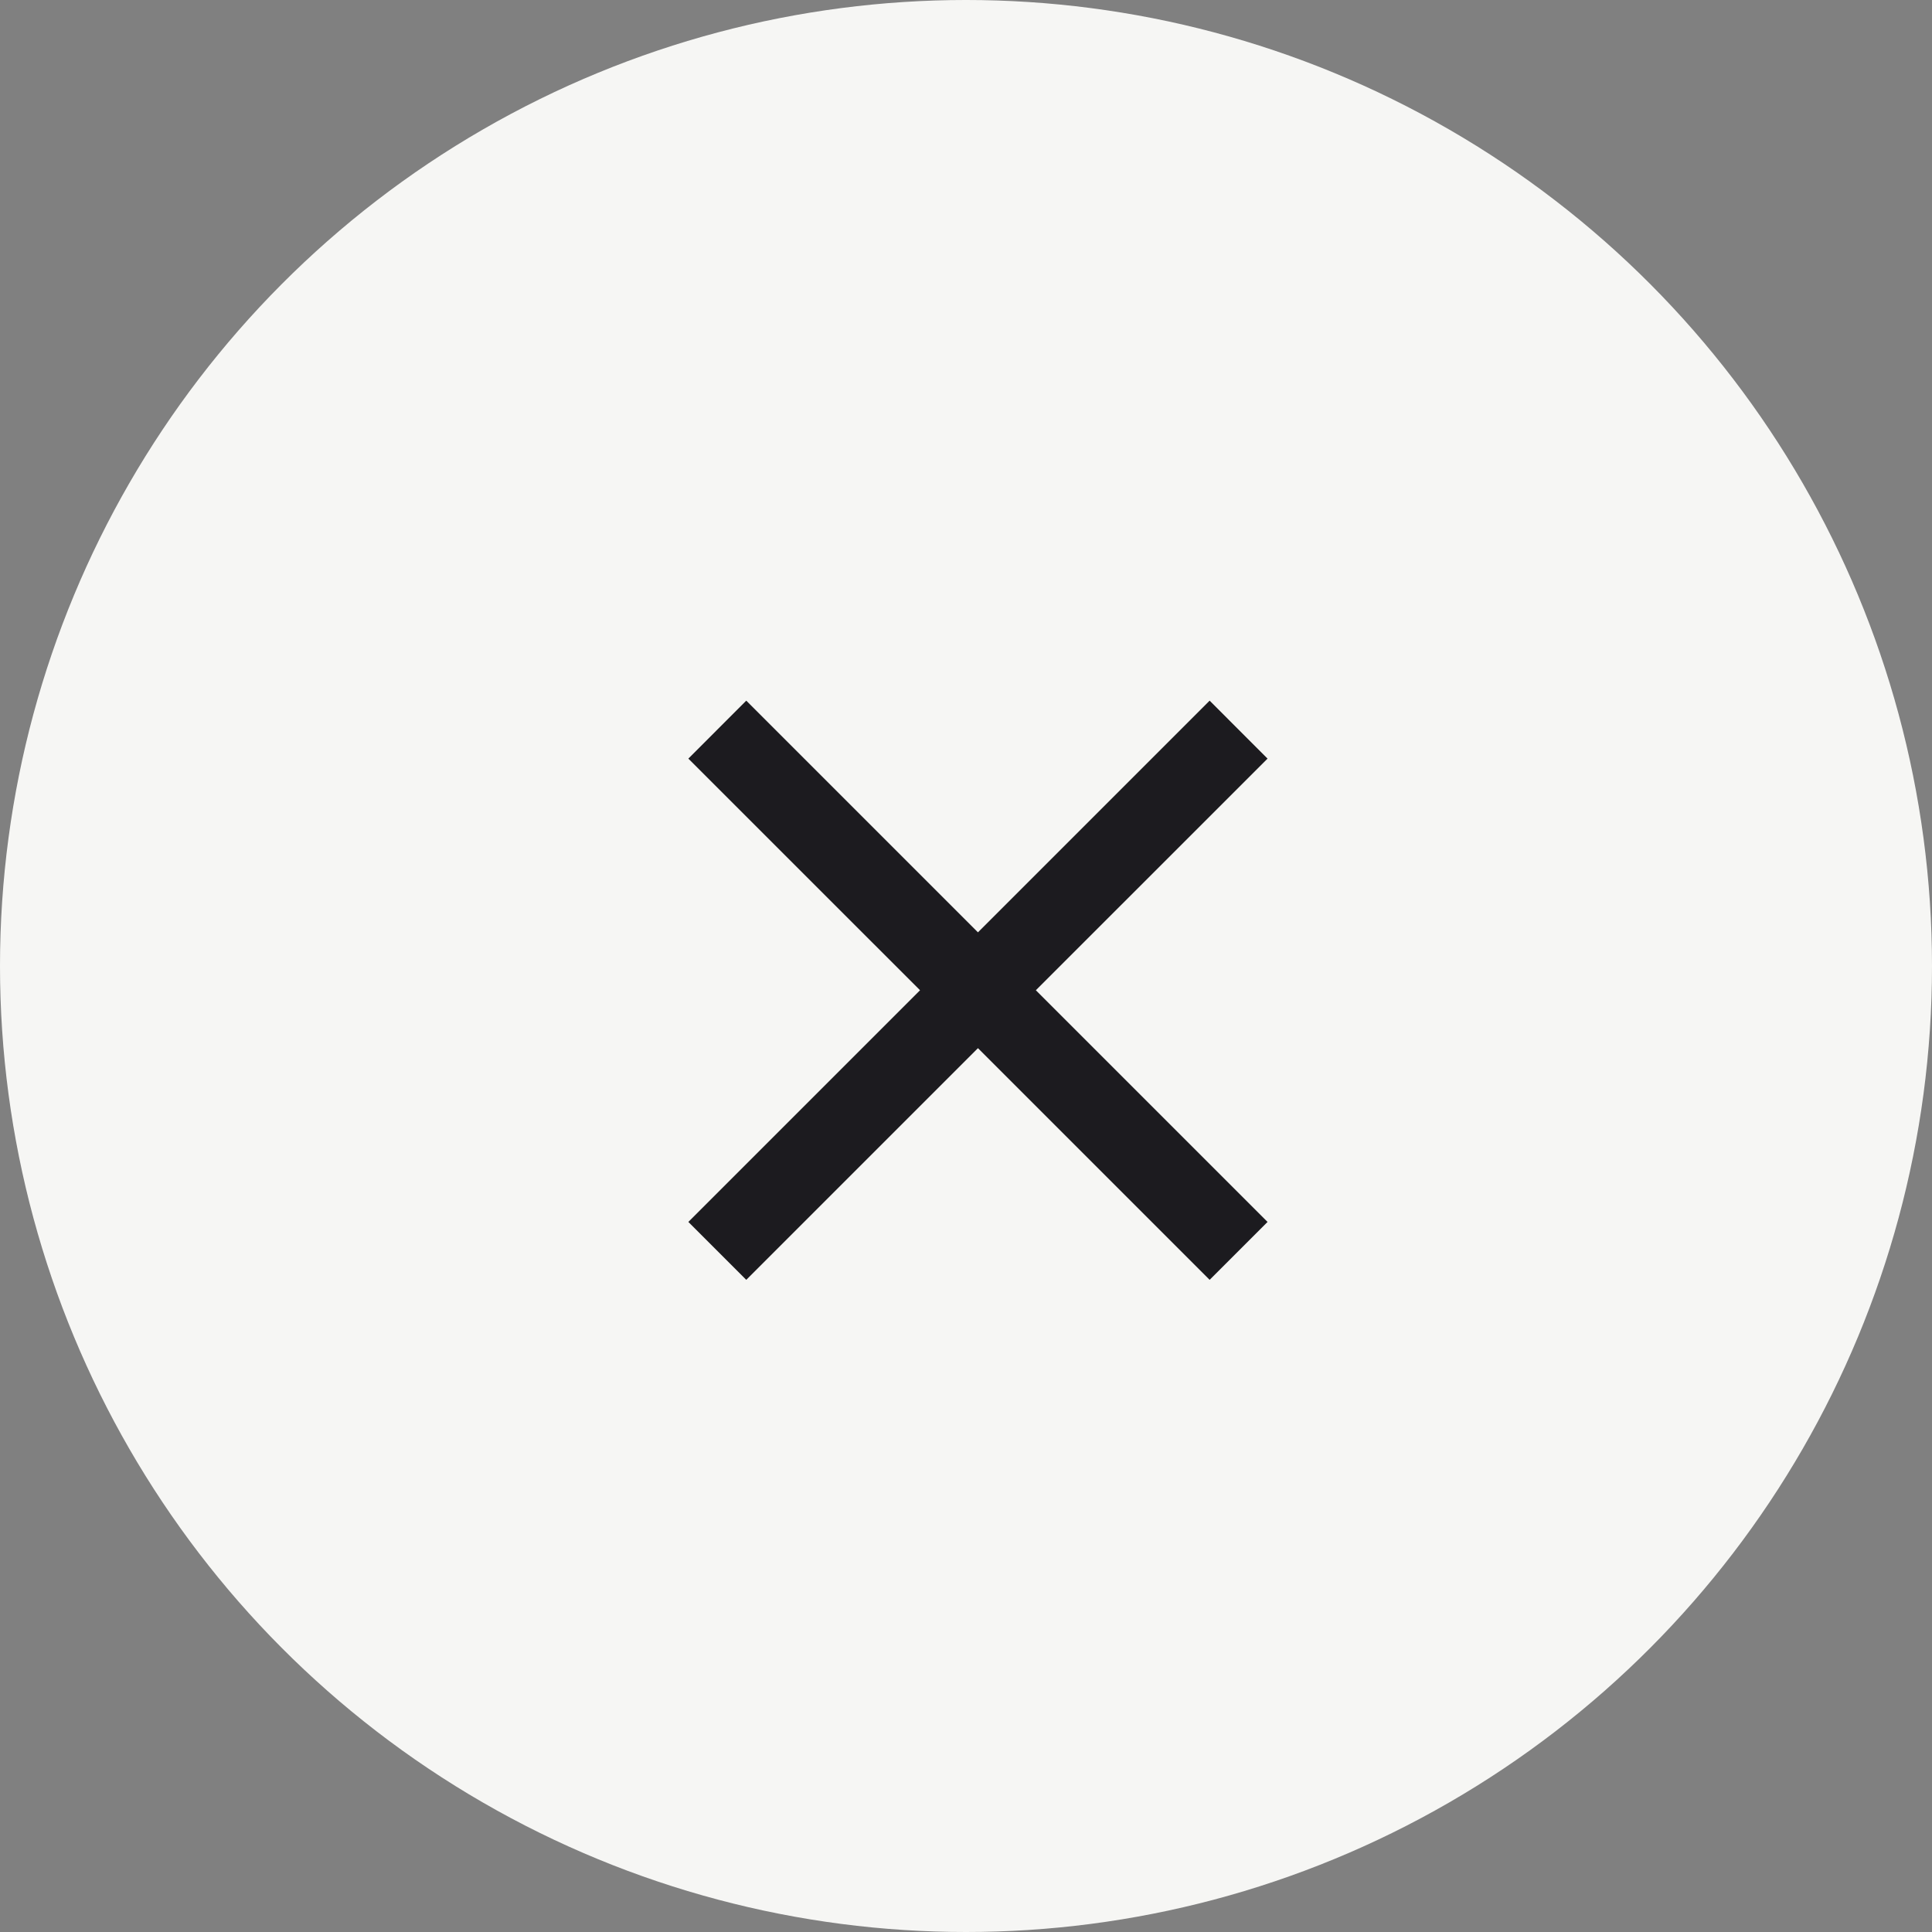
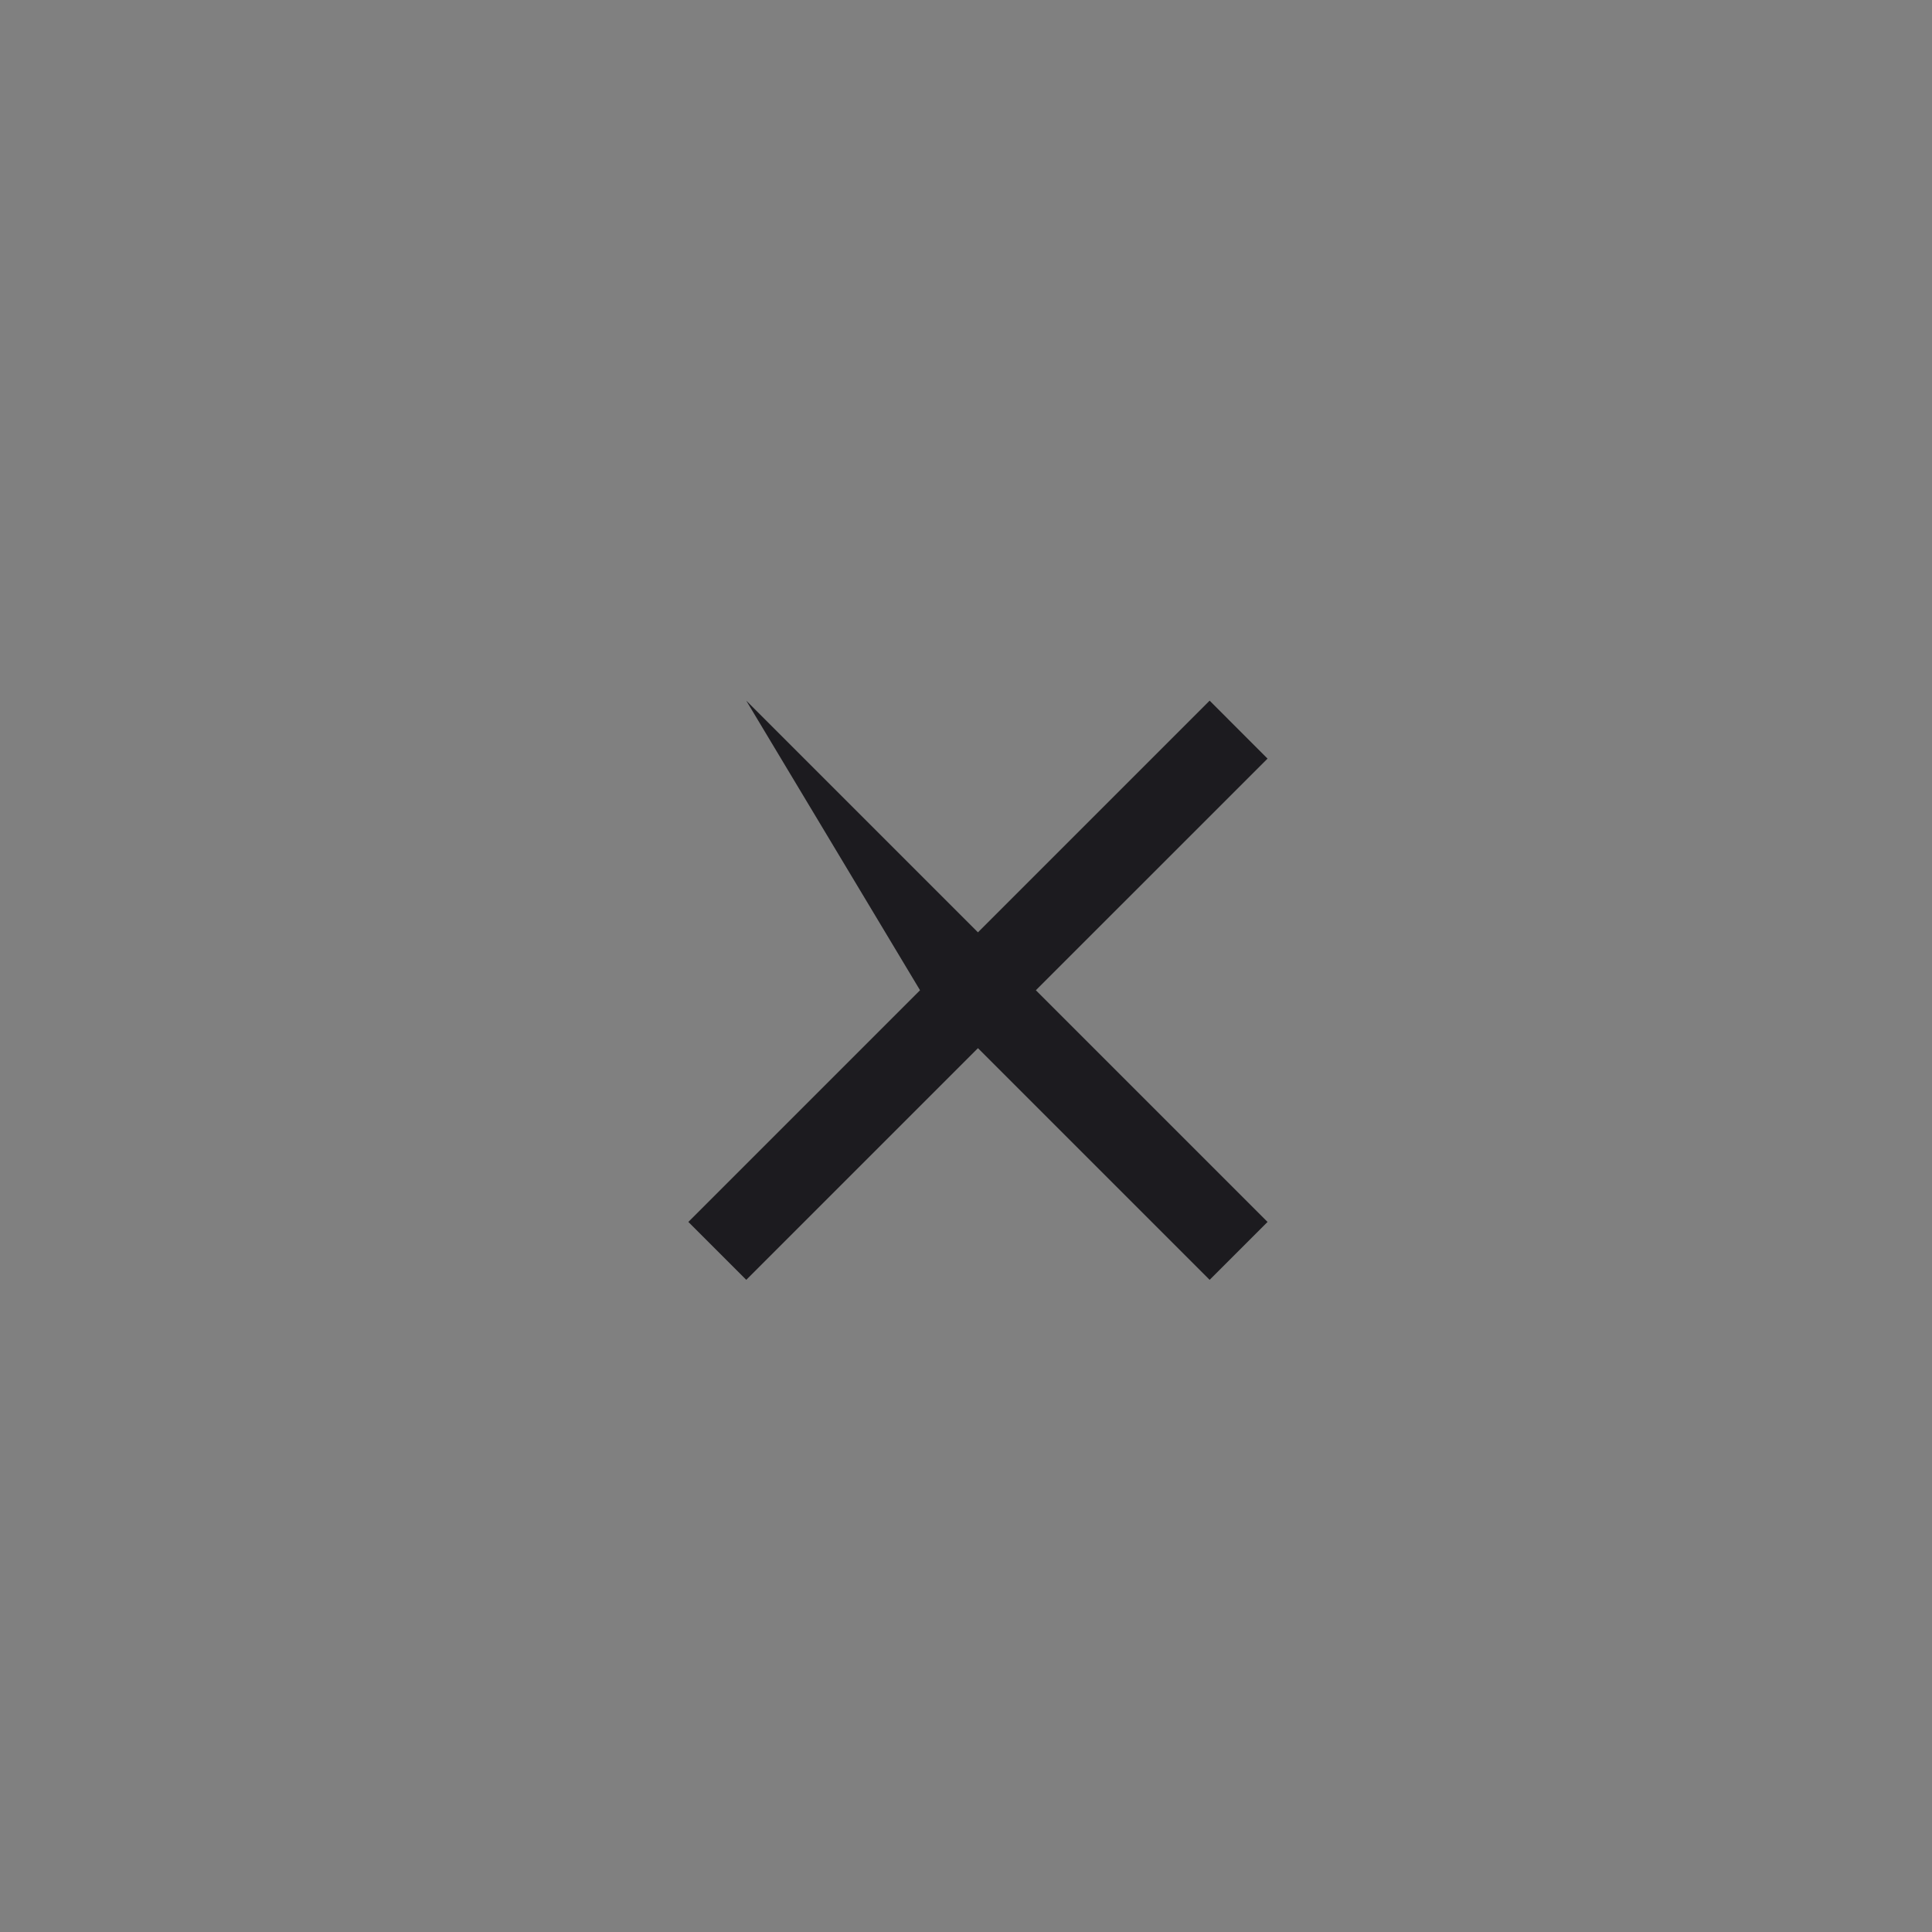
<svg xmlns="http://www.w3.org/2000/svg" width="38" height="38" viewBox="0 0 38 38" fill="none">
  <rect x="0" y="0" width="38" height="38" fill="#808080" stroke="none" />
-   <circle cx="19" cy="19" r="19" fill="#F6F6F4" />
  <mask id="mask0_414_2187" style="mask-type:alpha" maskUnits="userSpaceOnUse" x="9" y="9" width="20" height="21">
    <rect x="9.471" y="9.712" width="19.529" height="19.529" fill="#D9D9D9" />
  </mask>
  <g mask="url(#mask0_414_2187)">
-     <path d="M14.678 25.173L13.539 24.034L18.096 19.477L13.539 14.921L14.678 13.781L19.235 18.338L23.792 13.781L24.931 14.921L20.374 19.477L24.931 24.034L23.792 25.173L19.235 20.616L14.678 25.173Z" fill="#1C1B1F" />
+     <path d="M14.678 25.173L13.539 24.034L18.096 19.477L14.678 13.781L19.235 18.338L23.792 13.781L24.931 14.921L20.374 19.477L24.931 24.034L23.792 25.173L19.235 20.616L14.678 25.173Z" fill="#1C1B1F" />
  </g>
</svg>